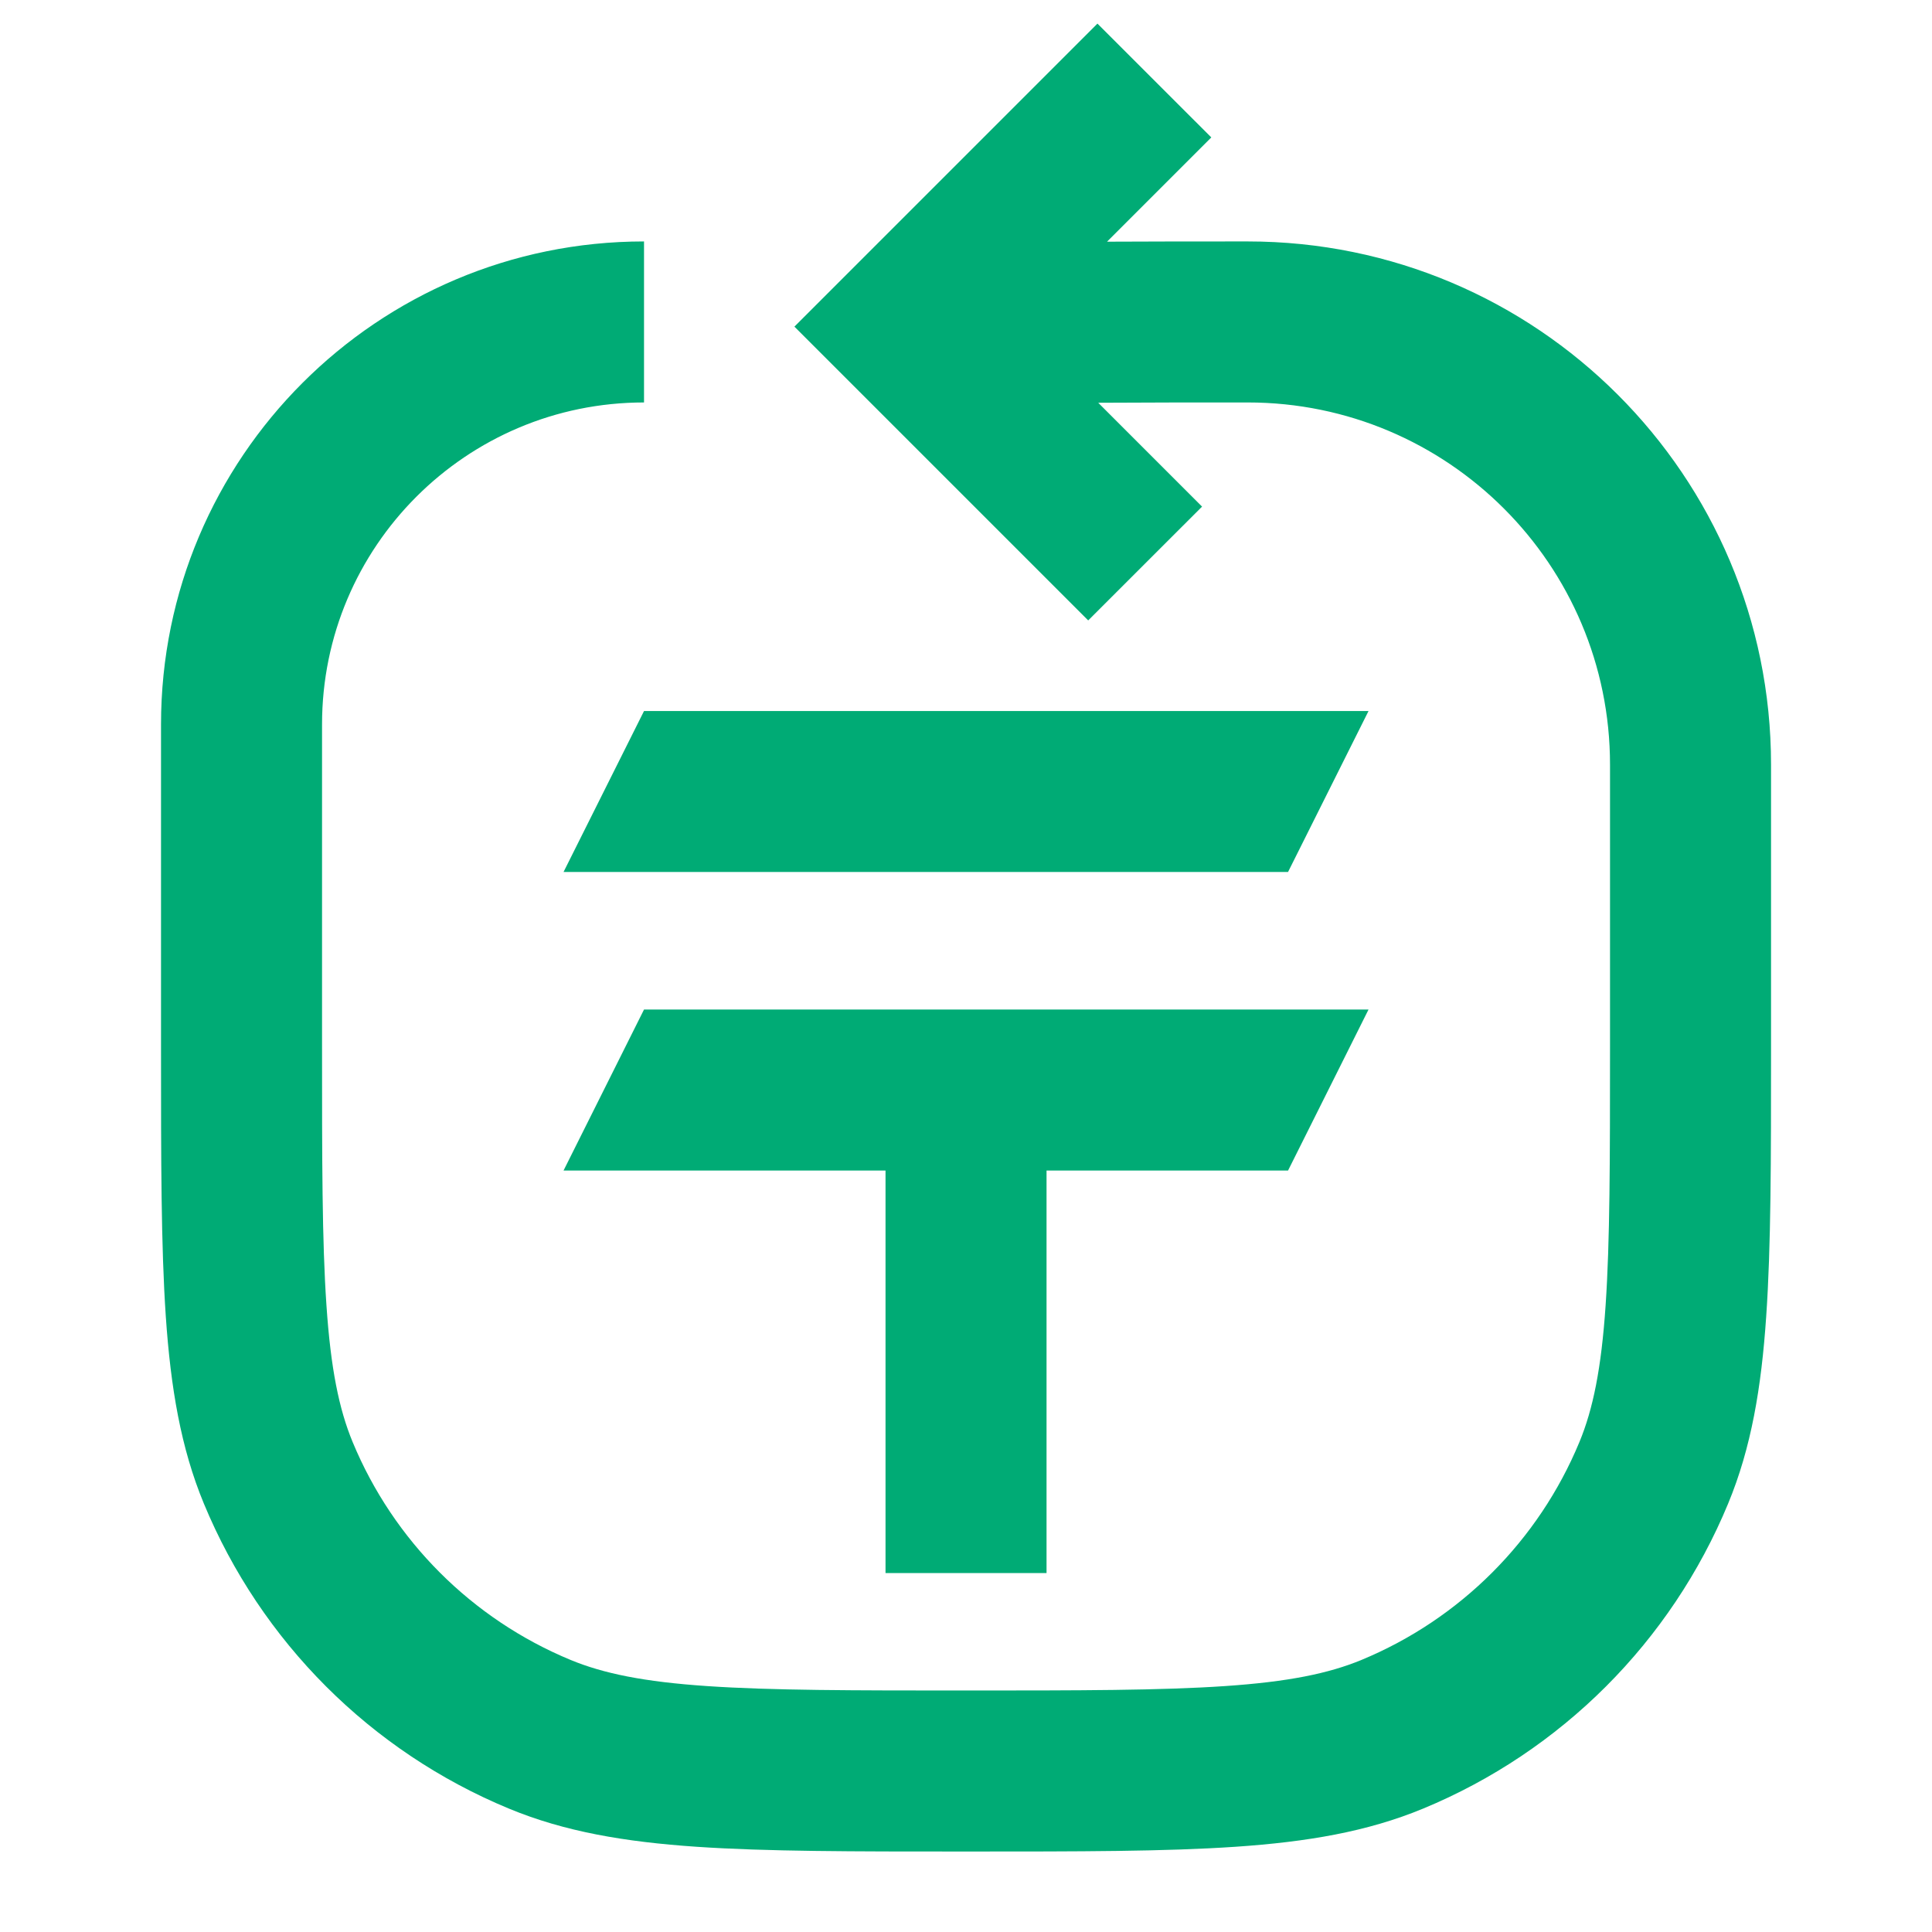
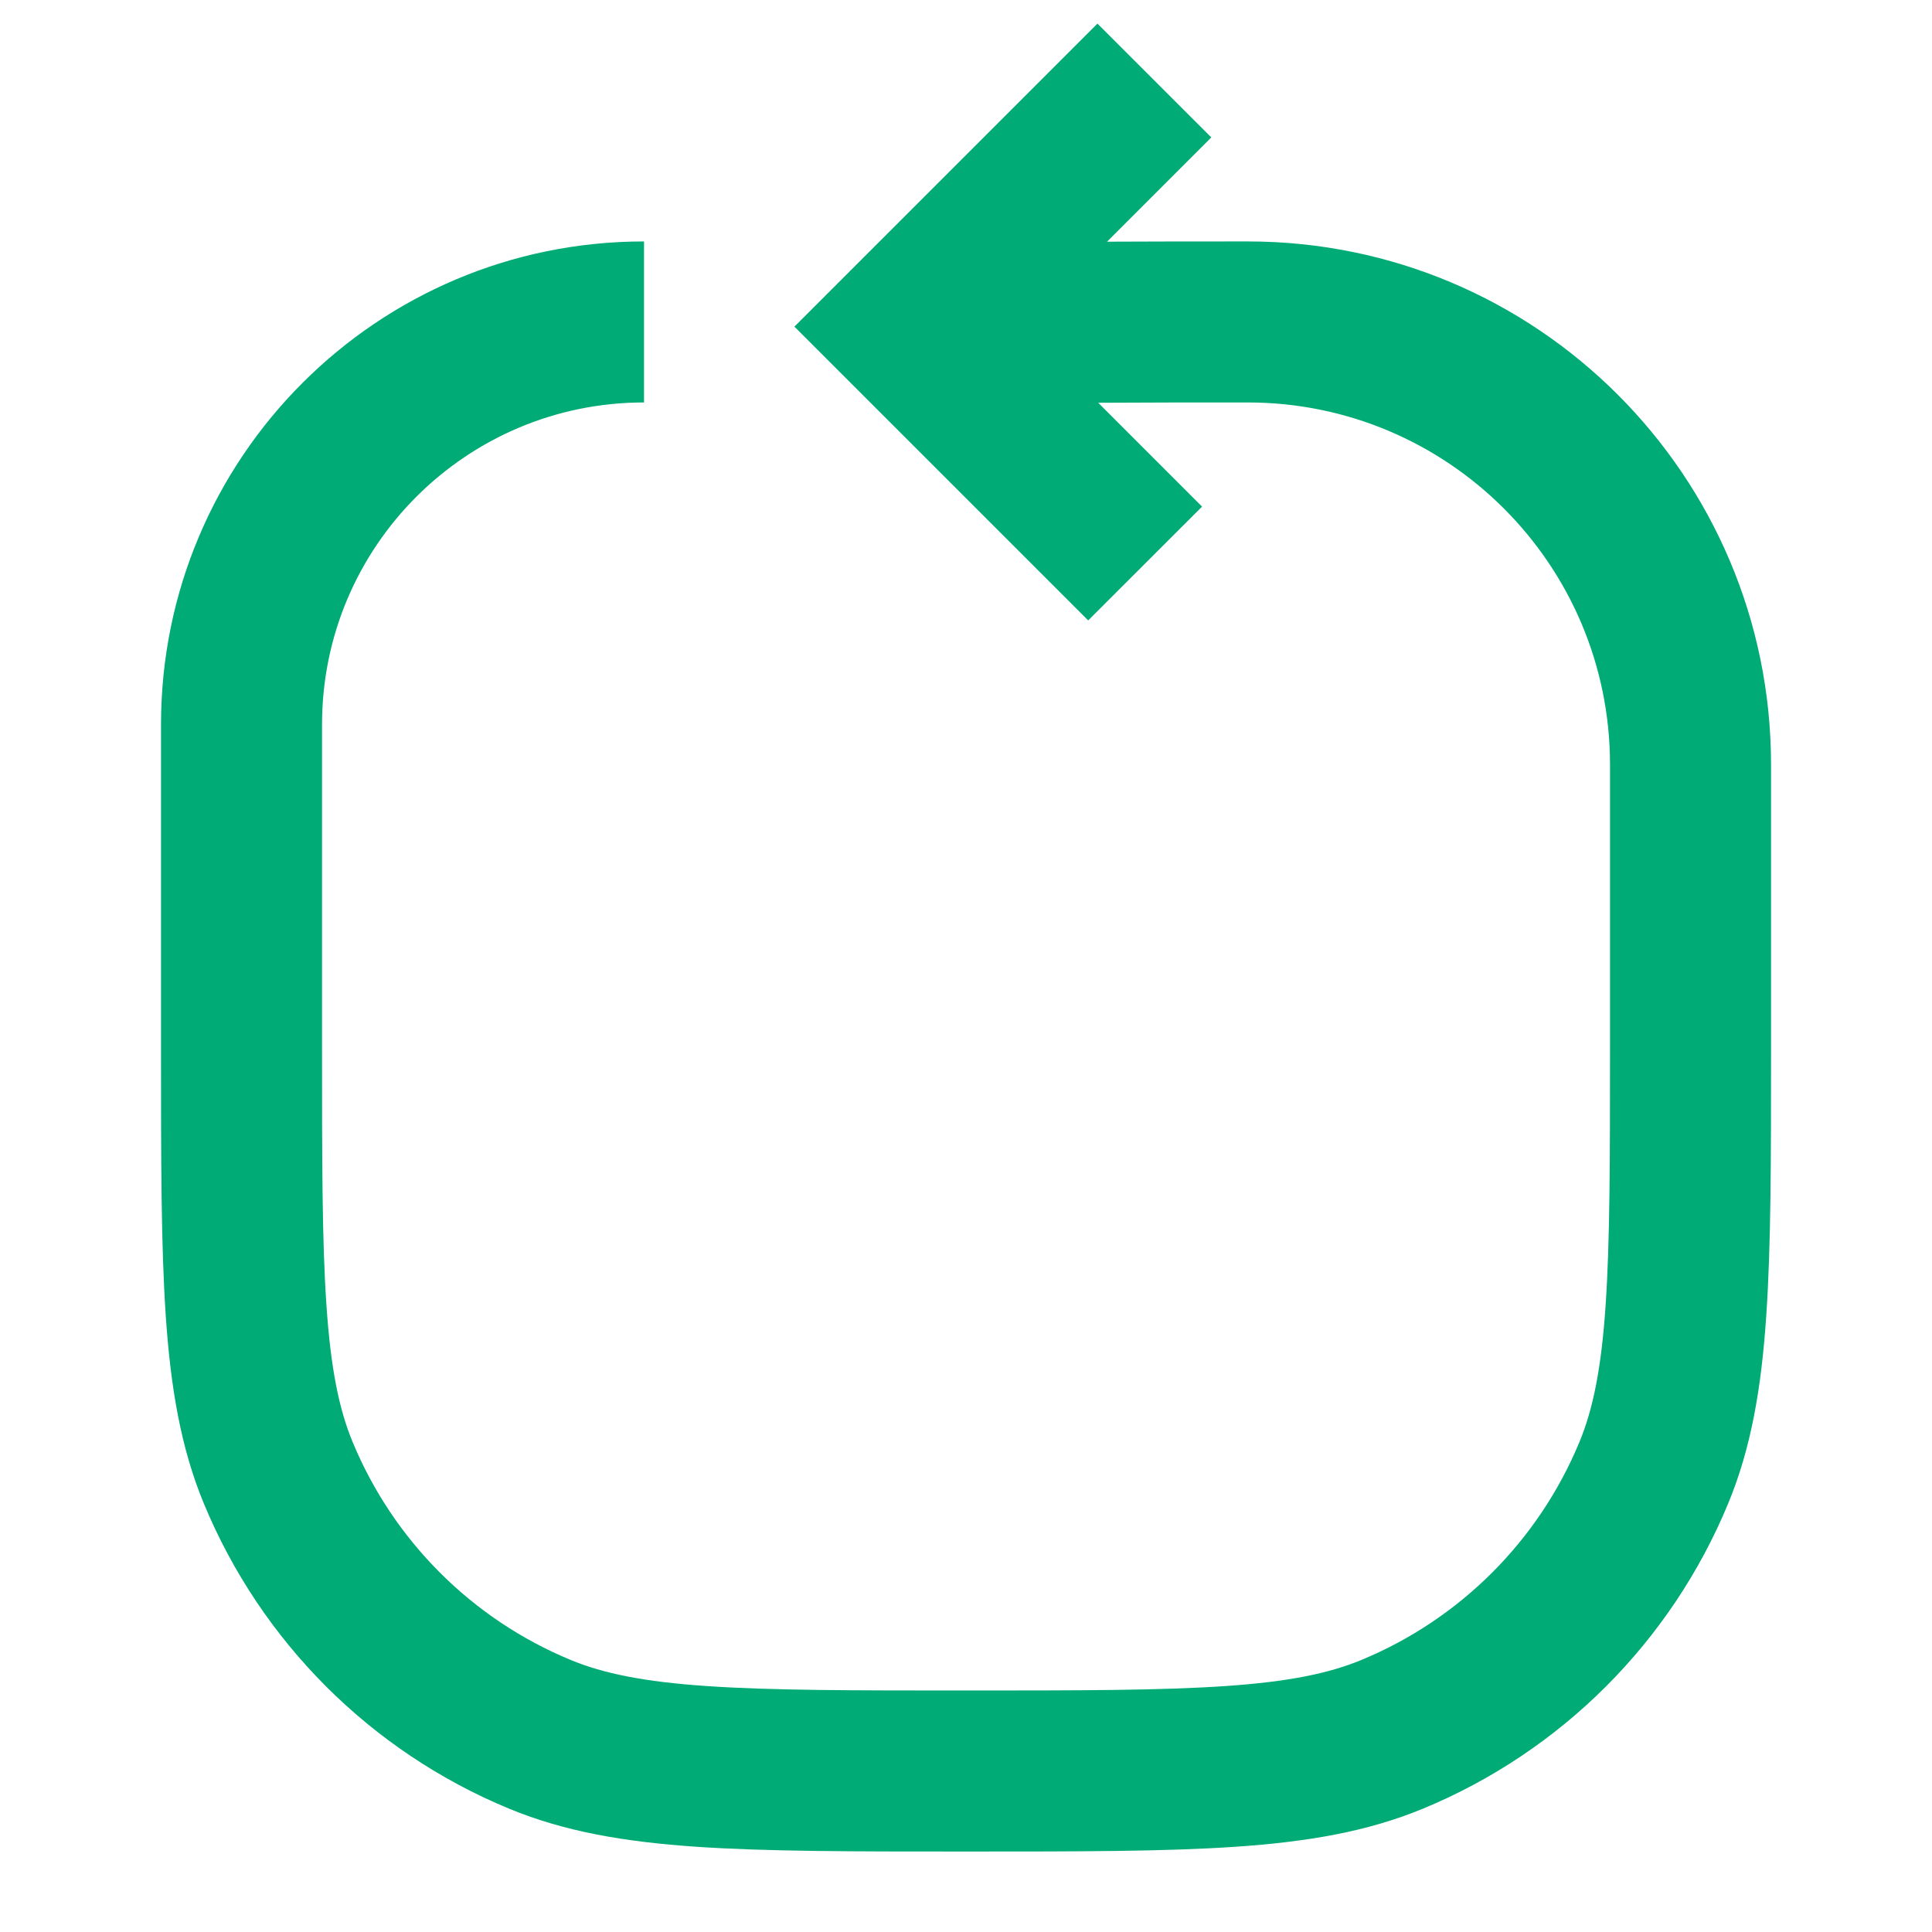
<svg xmlns="http://www.w3.org/2000/svg" width="32" height="32" viewBox="0 0 32 32" fill="none">
  <path d="M19.91 8.391L18.19 6.671C18.954 6.666 19.777 6.666 20.667 6.666C23.981 6.666 26.667 9.352 26.667 12.666V17.334C26.667 19.215 26.666 20.56 26.594 21.62C26.523 22.668 26.386 23.339 26.16 23.885C25.483 25.518 24.185 26.816 22.552 27.493C22.006 27.719 21.335 27.856 20.287 27.927C19.227 27.999 17.882 28 16 28C14.118 28 12.774 27.999 11.714 27.927C10.666 27.856 9.995 27.719 9.449 27.493C7.816 26.816 6.518 25.518 5.841 23.885C5.615 23.339 5.478 22.668 5.407 21.62C5.334 20.56 5.334 19.215 5.334 17.334V11.999C5.334 9.054 7.721 6.666 10.667 6.666V3.999C6.249 3.999 2.667 7.581 2.667 11.999V17.383C2.667 19.205 2.667 20.64 2.746 21.802C2.827 22.985 2.994 23.981 3.377 24.905C4.325 27.192 6.142 29.009 8.429 29.956C9.353 30.339 10.349 30.507 11.532 30.588C12.694 30.667 14.129 30.667 15.951 30.667H16.049C17.872 30.667 19.307 30.667 20.468 30.588C21.652 30.507 22.647 30.339 23.572 29.956C25.859 29.009 27.676 27.192 28.623 24.905C29.006 23.981 29.174 22.985 29.254 21.802C29.334 20.64 29.334 19.205 29.334 17.383V12.666C29.334 7.879 25.454 3.999 20.667 3.999H20.637C19.827 3.999 19.061 3.999 18.336 4.003L20.063 2.276L18.177 0.391L13.158 5.41L18.024 10.276L19.91 8.391Z" fill="#00AB75" />
-   <path d="M21.334 14.443L22.667 11.777H10.667L9.334 14.443H21.334Z" fill="#00AB75" />
-   <path d="M9.334 19.388H14.667V26.055H17.334V19.388H21.334L22.667 16.721H10.667L9.334 19.388Z" fill="#00AB75" />
</svg>